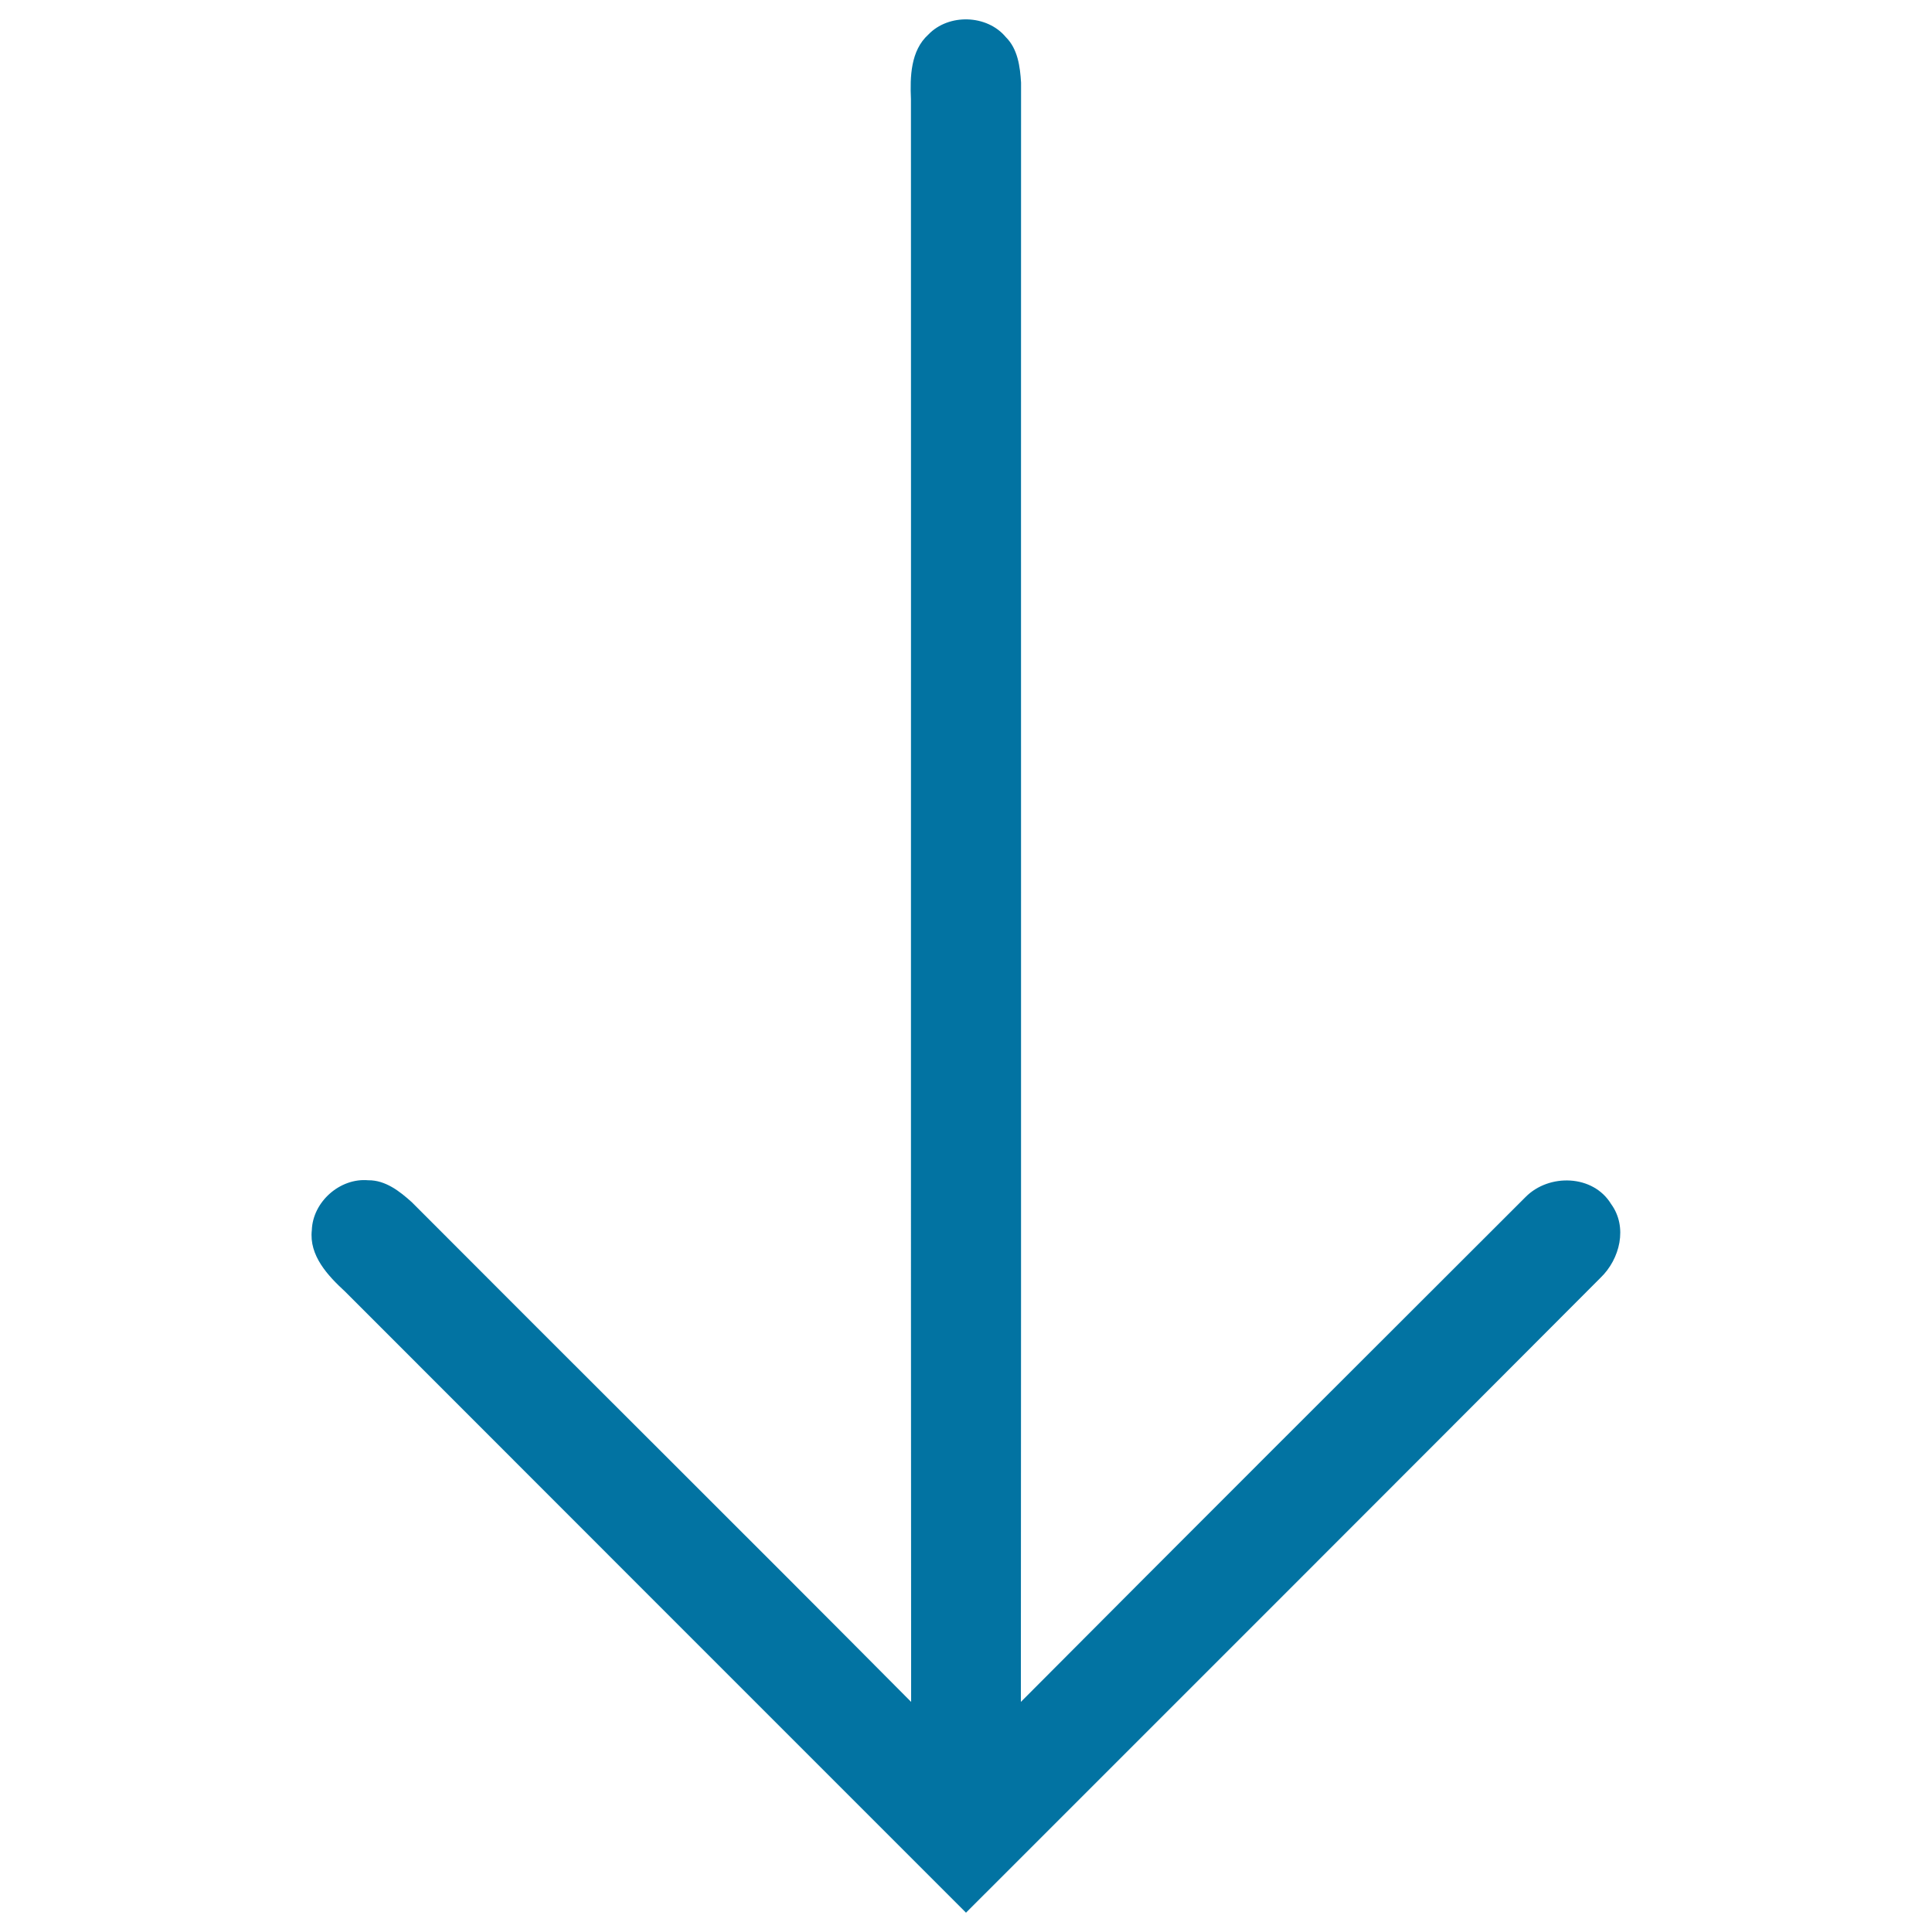
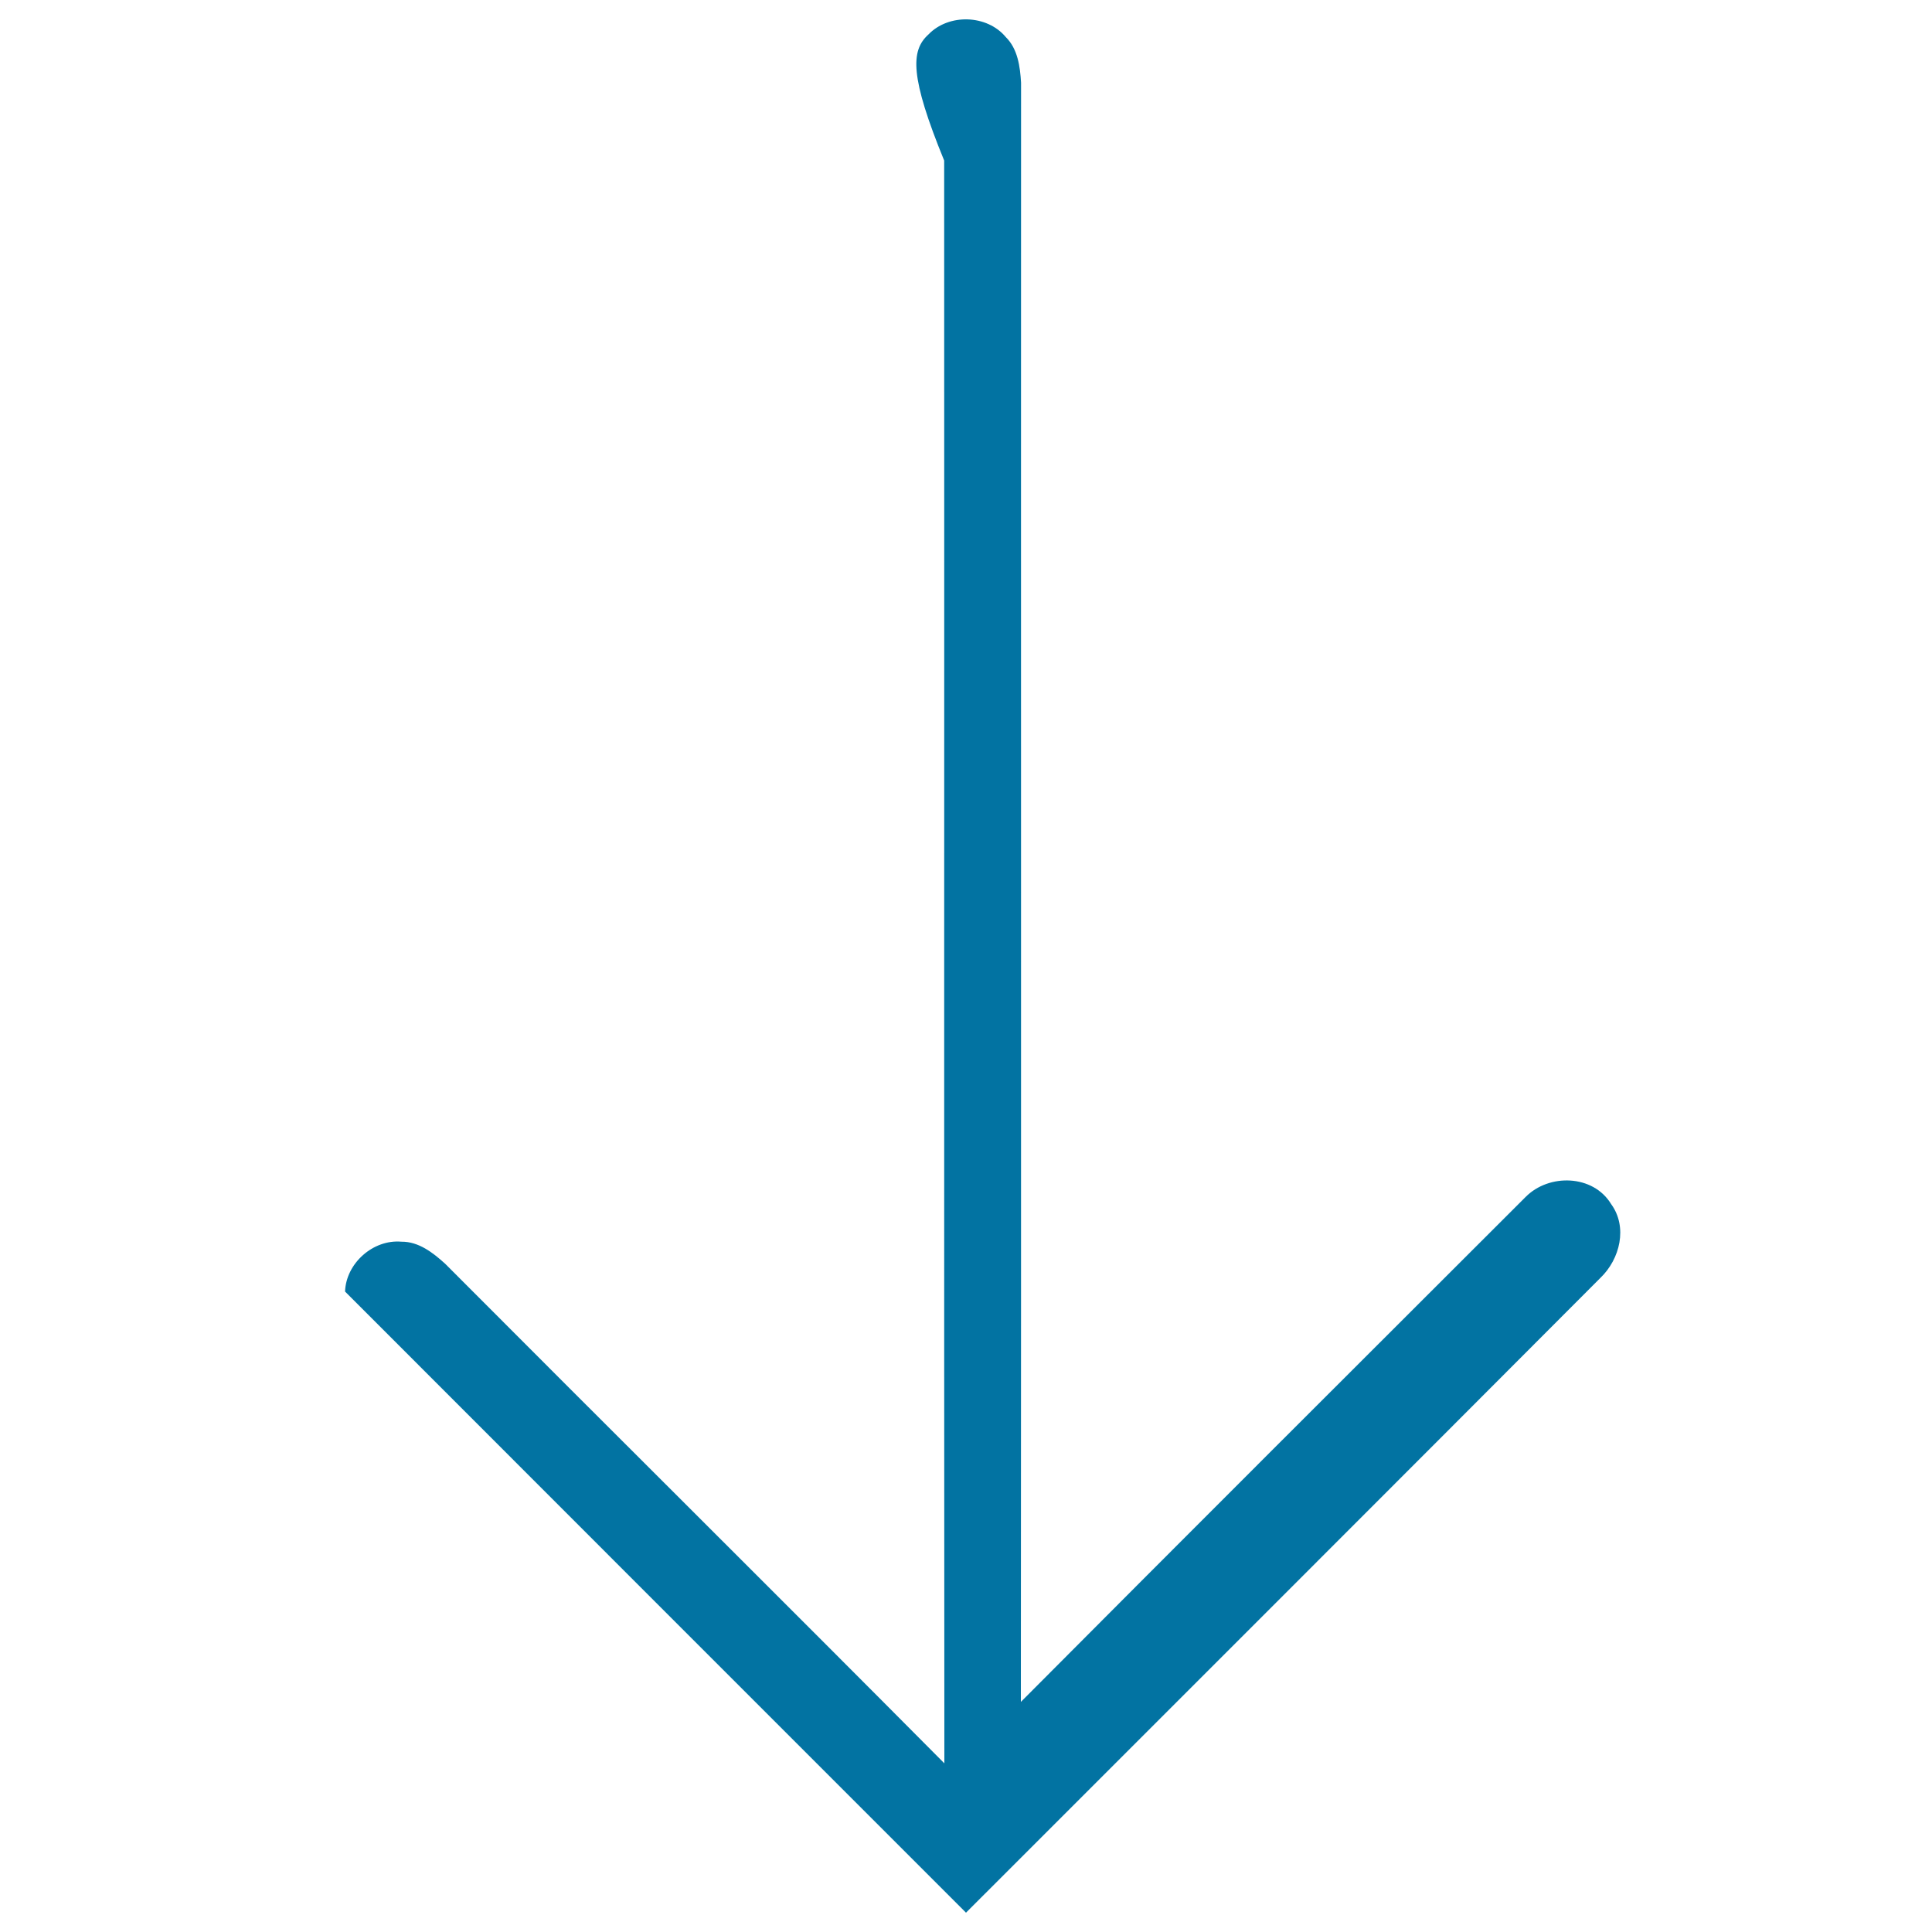
<svg xmlns="http://www.w3.org/2000/svg" viewBox="0 0 1000 1000" style="fill:#0273a2">
  <title>Down Vector SVG icon</title>
-   <path d="M480.5,17.9c10.5-11,30.4-10.4,40.1,1.3c6.2,6.1,7.4,15.3,7.9,23.6c-0.1,279.4,0.1,558.7-0.1,838.1c86.9-87.3,174.1-174.3,261.2-261.3c12.1-12.3,35-11.7,44.3,3.6c8.7,11.9,4.6,28.5-5.5,38.2C719.1,771,609.5,880.5,500,990C392.8,882.8,285.7,775.7,178.6,668.5c-8.9-8.2-18.7-18.6-17.2-31.8c0.5-14.6,14.5-27.1,29.2-25.8c8.9-0.1,16.3,5.7,22.6,11.4c86,86.3,172.5,172.1,258.4,258.6c-0.2-276.5,0-553-0.1-829.6C471,39.8,471.3,26.2,480.5,17.9z" />
+   <path d="M480.5,17.9c10.5-11,30.4-10.4,40.1,1.3c6.2,6.1,7.4,15.3,7.9,23.6c-0.1,279.4,0.1,558.7-0.1,838.1c86.9-87.3,174.1-174.3,261.2-261.3c12.1-12.3,35-11.7,44.3,3.6c8.7,11.9,4.6,28.5-5.5,38.2C719.1,771,609.5,880.5,500,990C392.8,882.8,285.7,775.7,178.6,668.5c0.5-14.6,14.5-27.1,29.2-25.8c8.9-0.1,16.3,5.7,22.6,11.4c86,86.3,172.5,172.1,258.4,258.6c-0.2-276.5,0-553-0.1-829.6C471,39.8,471.3,26.2,480.5,17.9z" />
</svg>